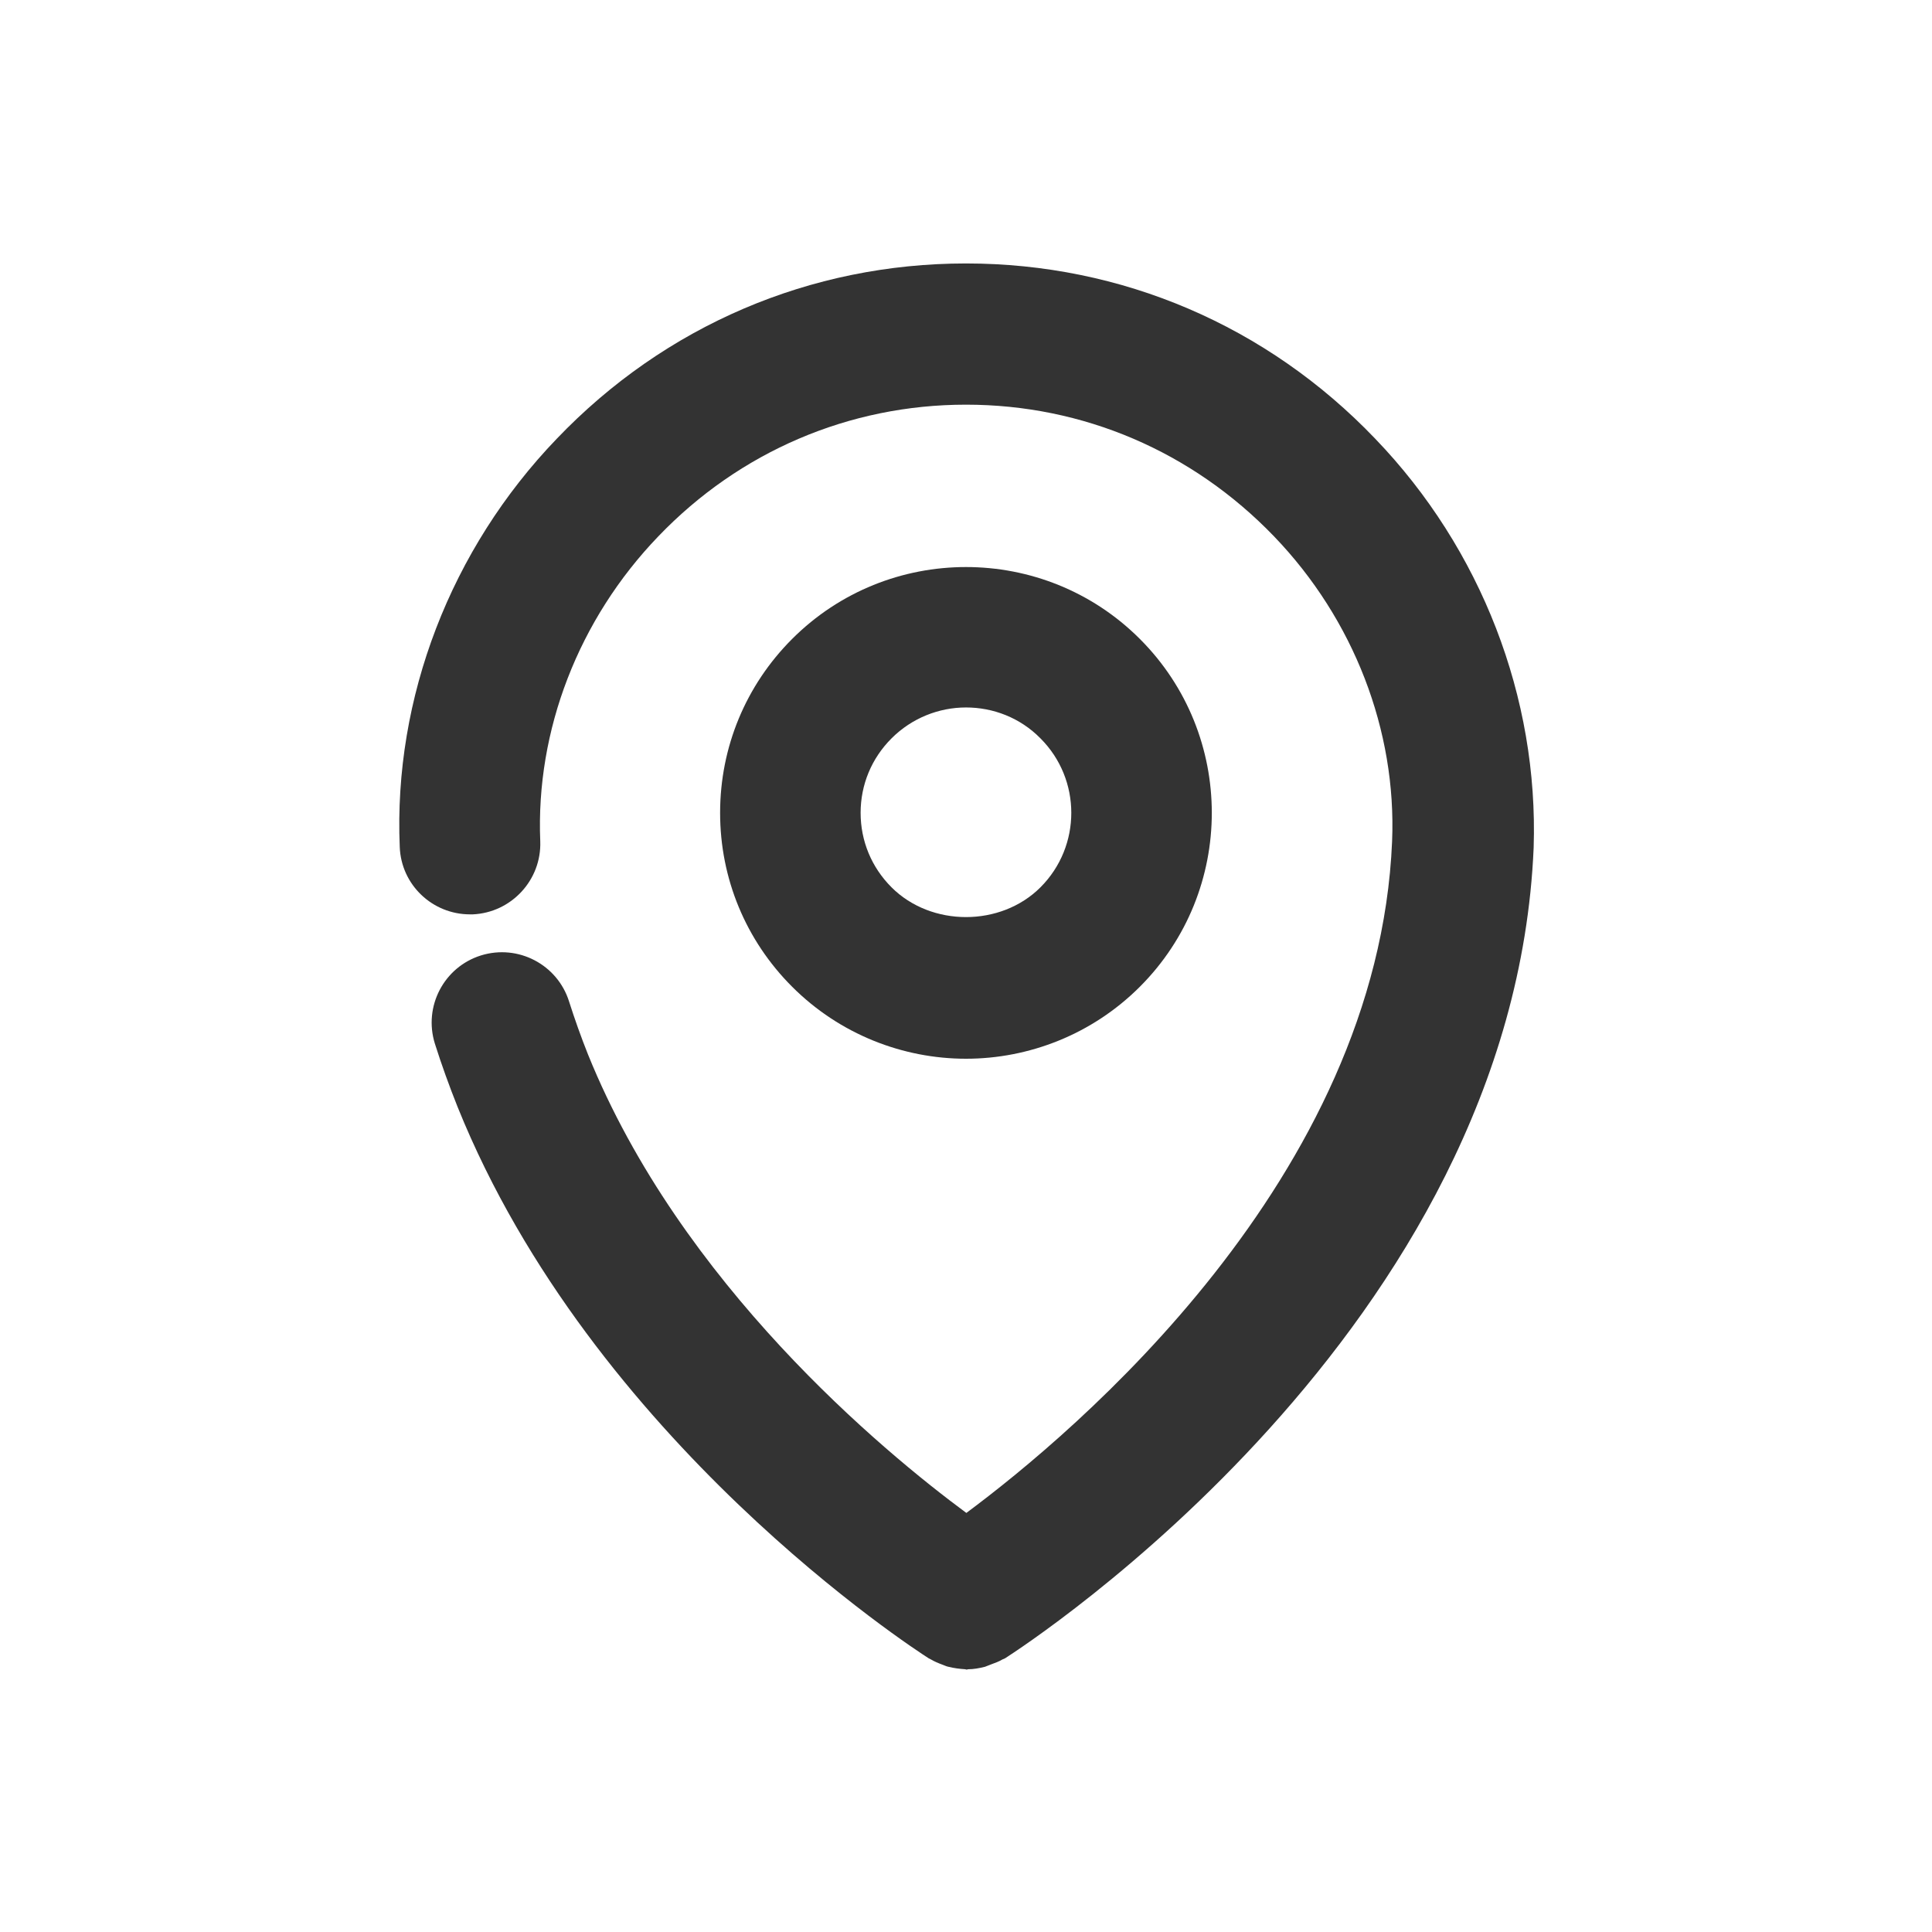
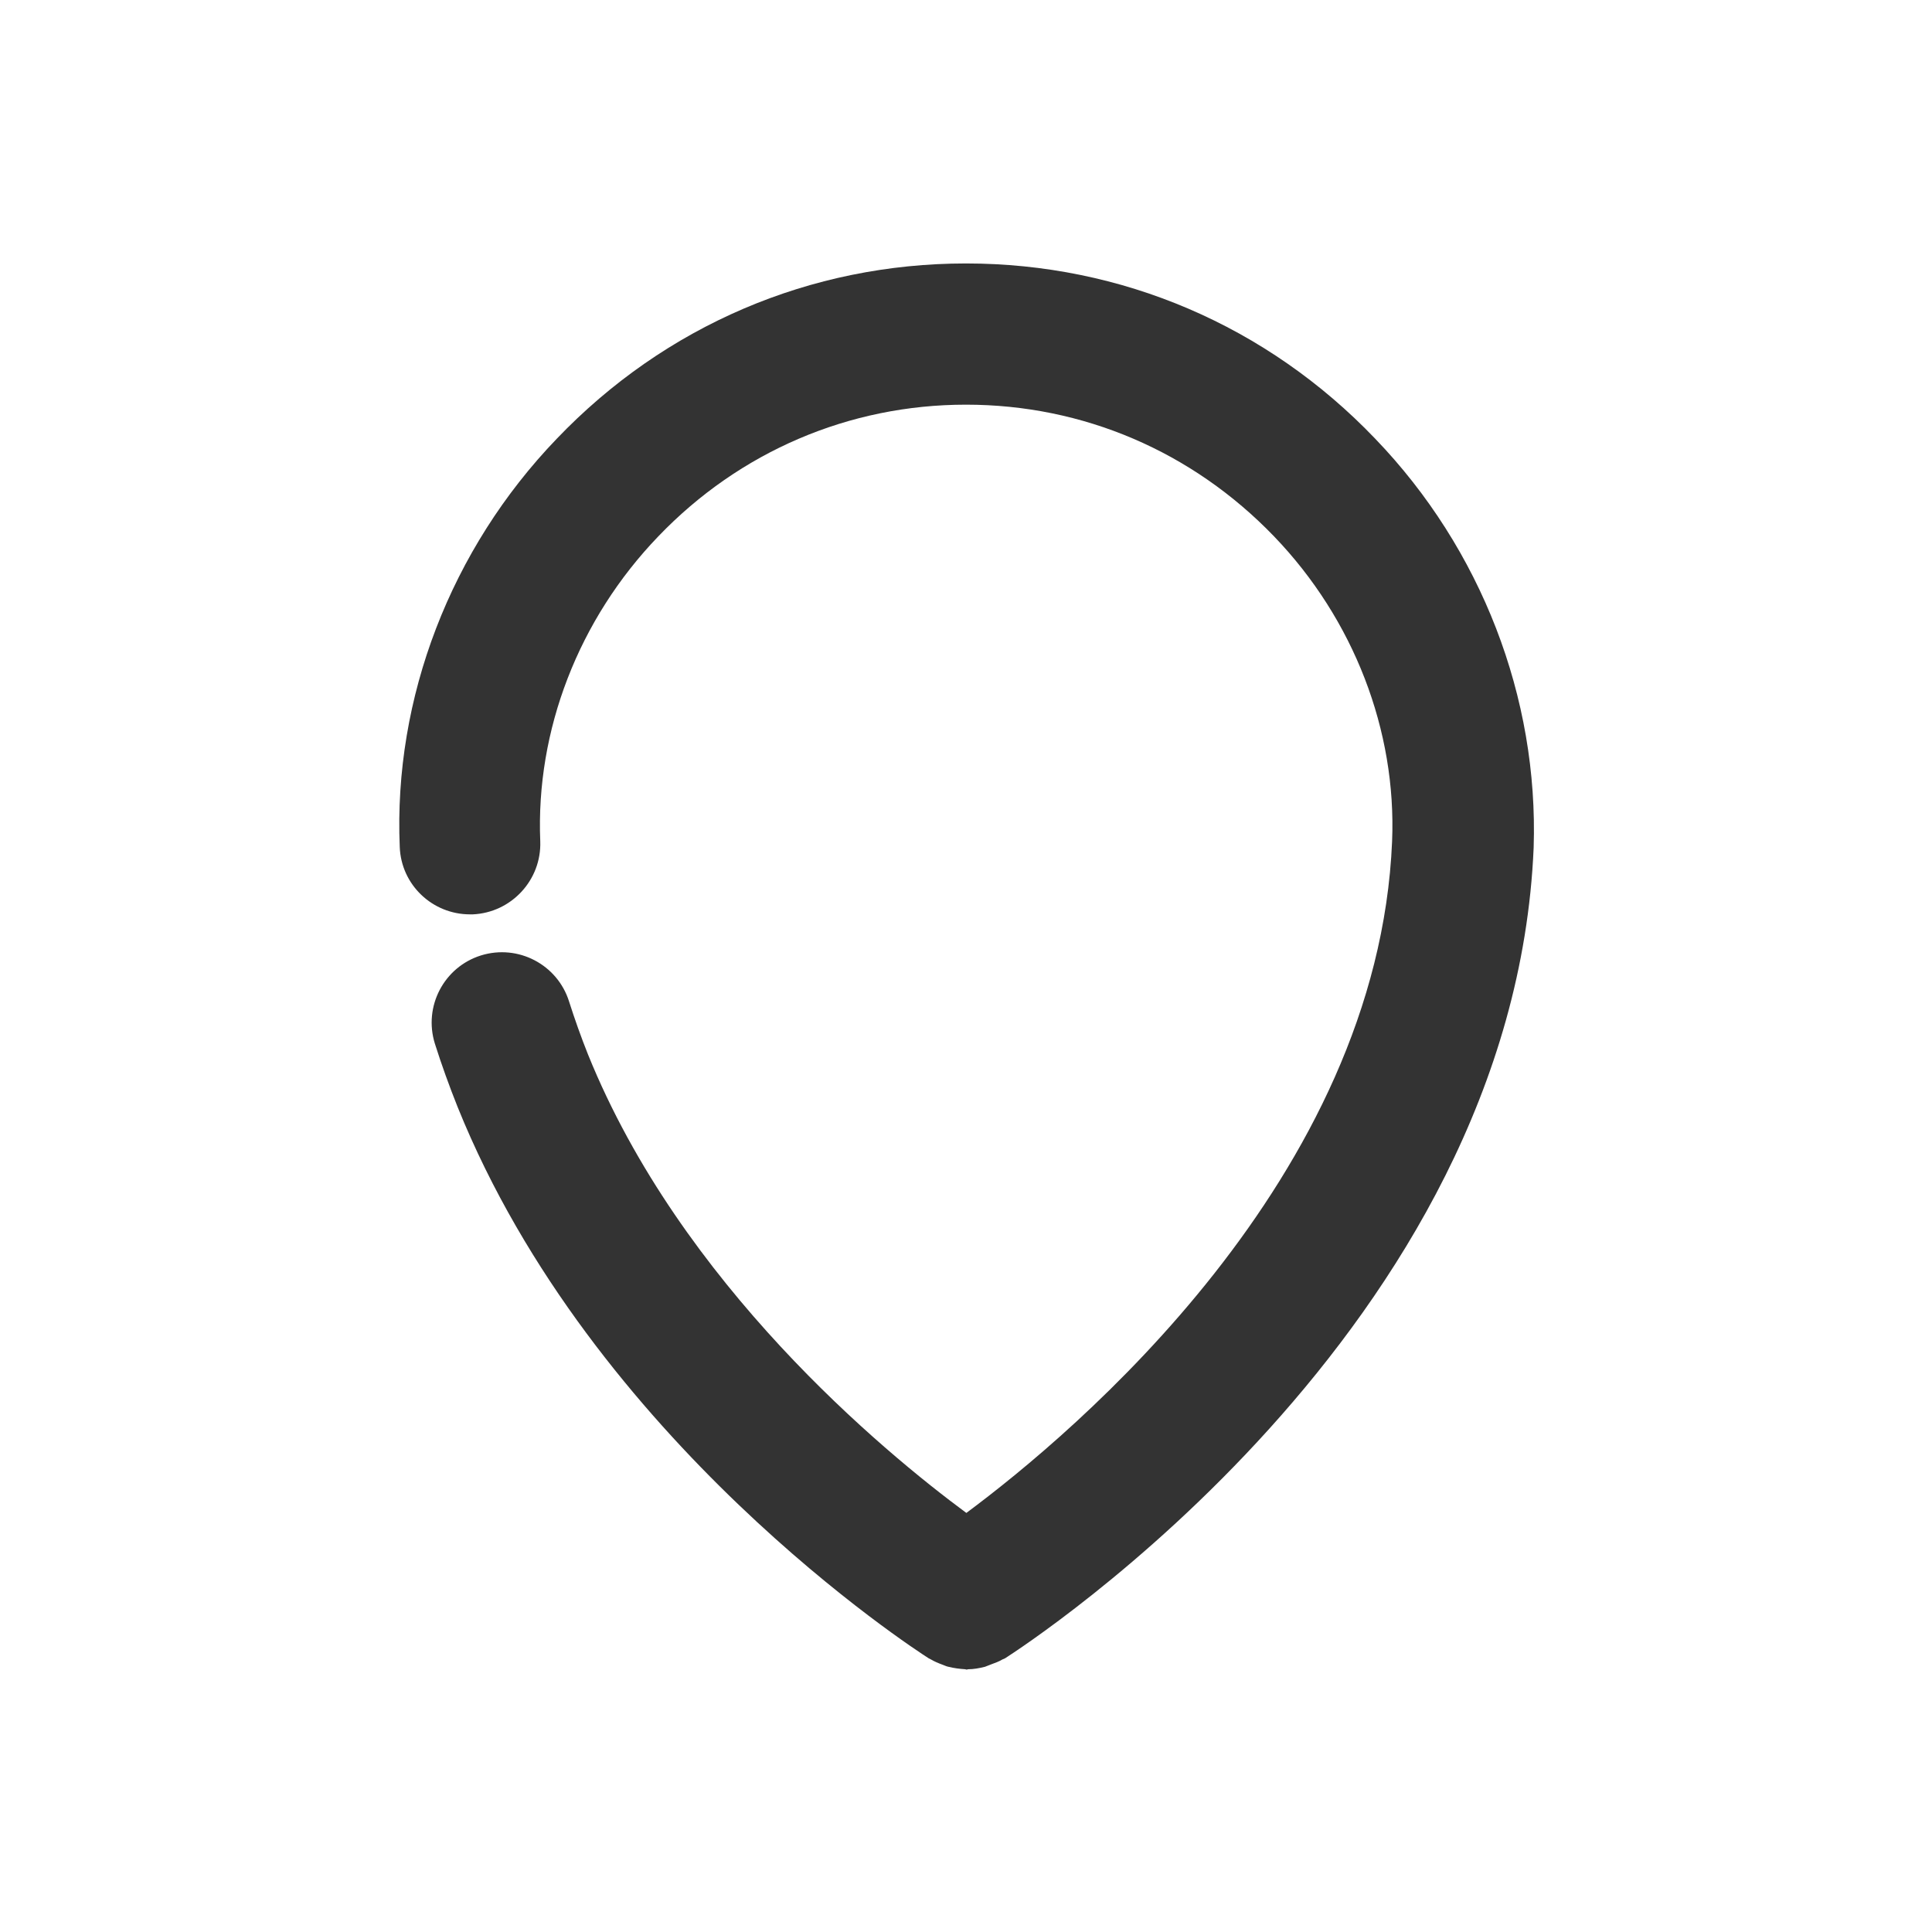
<svg xmlns="http://www.w3.org/2000/svg" version="1.1" id="Layer_1" x="0px" y="0px" viewBox="0 0 55 55" style="enable-background:new 0 0 55 55;" xml:space="preserve">
  <style type="text/css">
	.st0{fill:#333333;}
</style>
  <g>
-     <path class="st0" d="M32.45,28.09c2.73-2.73,2.73-7.17,0-9.9c-2.73-2.73-7.17-2.73-9.9,0c-1.32,1.32-2.05,3.08-2.05,4.95   s0.73,3.63,2.05,4.95c1.36,1.36,3.16,2.05,4.95,2.05S31.09,29.45,32.45,28.09z M24.5,23.14c0-0.8,0.31-1.55,0.88-2.12   c0.58-0.58,1.35-0.88,2.12-0.88c0.77,0,1.54,0.29,2.12,0.88c1.17,1.17,1.17,3.07,0,4.24c-1.13,1.13-3.11,1.13-4.24,0   C24.81,24.69,24.5,23.94,24.5,23.14z" />
    <path class="st0" d="M39.15,12.49C36.07,9.27,31.93,7.5,27.5,7.5s-8.57,1.77-11.65,4.99c-3.02,3.14-4.65,7.38-4.47,11.62   c0.04,1.08,0.93,1.92,2,1.92c0.03,0,0.06,0,0.08,0c1.1-0.05,1.96-0.98,1.92-2.08c-0.13-3.16,1.09-6.32,3.36-8.68   c2.32-2.42,5.44-3.75,8.76-3.75c3.33,0,6.44,1.33,8.77,3.75c2.27,2.36,3.49,5.53,3.36,8.68c-0.4,9.59-9.05,16.84-12.12,19.12   c-2.38-1.76-8.13-6.52-10.77-13.05c-0.2-0.5-0.38-1.01-0.54-1.51c-0.33-1.05-1.45-1.64-2.51-1.31c-1.05,0.33-1.64,1.45-1.31,2.51   c0.19,0.6,0.41,1.21,0.65,1.81c3.84,9.51,13.02,15.44,13.41,15.69c0.02,0.01,0.04,0.02,0.06,0.03c0.1,0.06,0.22,0.11,0.33,0.15   c0.06,0.02,0.11,0.05,0.17,0.06c0.16,0.04,0.32,0.06,0.48,0.07c0.01,0,0.02,0.01,0.04,0.01c0,0,0,0,0,0s0,0,0,0   c0.01,0,0.03-0.01,0.04-0.01c0.16,0,0.32-0.03,0.48-0.07c0.06-0.02,0.12-0.05,0.18-0.07c0.11-0.04,0.22-0.08,0.32-0.14   c0.02-0.01,0.05-0.02,0.07-0.03c0.59-0.38,14.47-9.37,15.05-23.08C43.8,19.86,42.17,15.63,39.15,12.49z" />
  </g>
</svg>